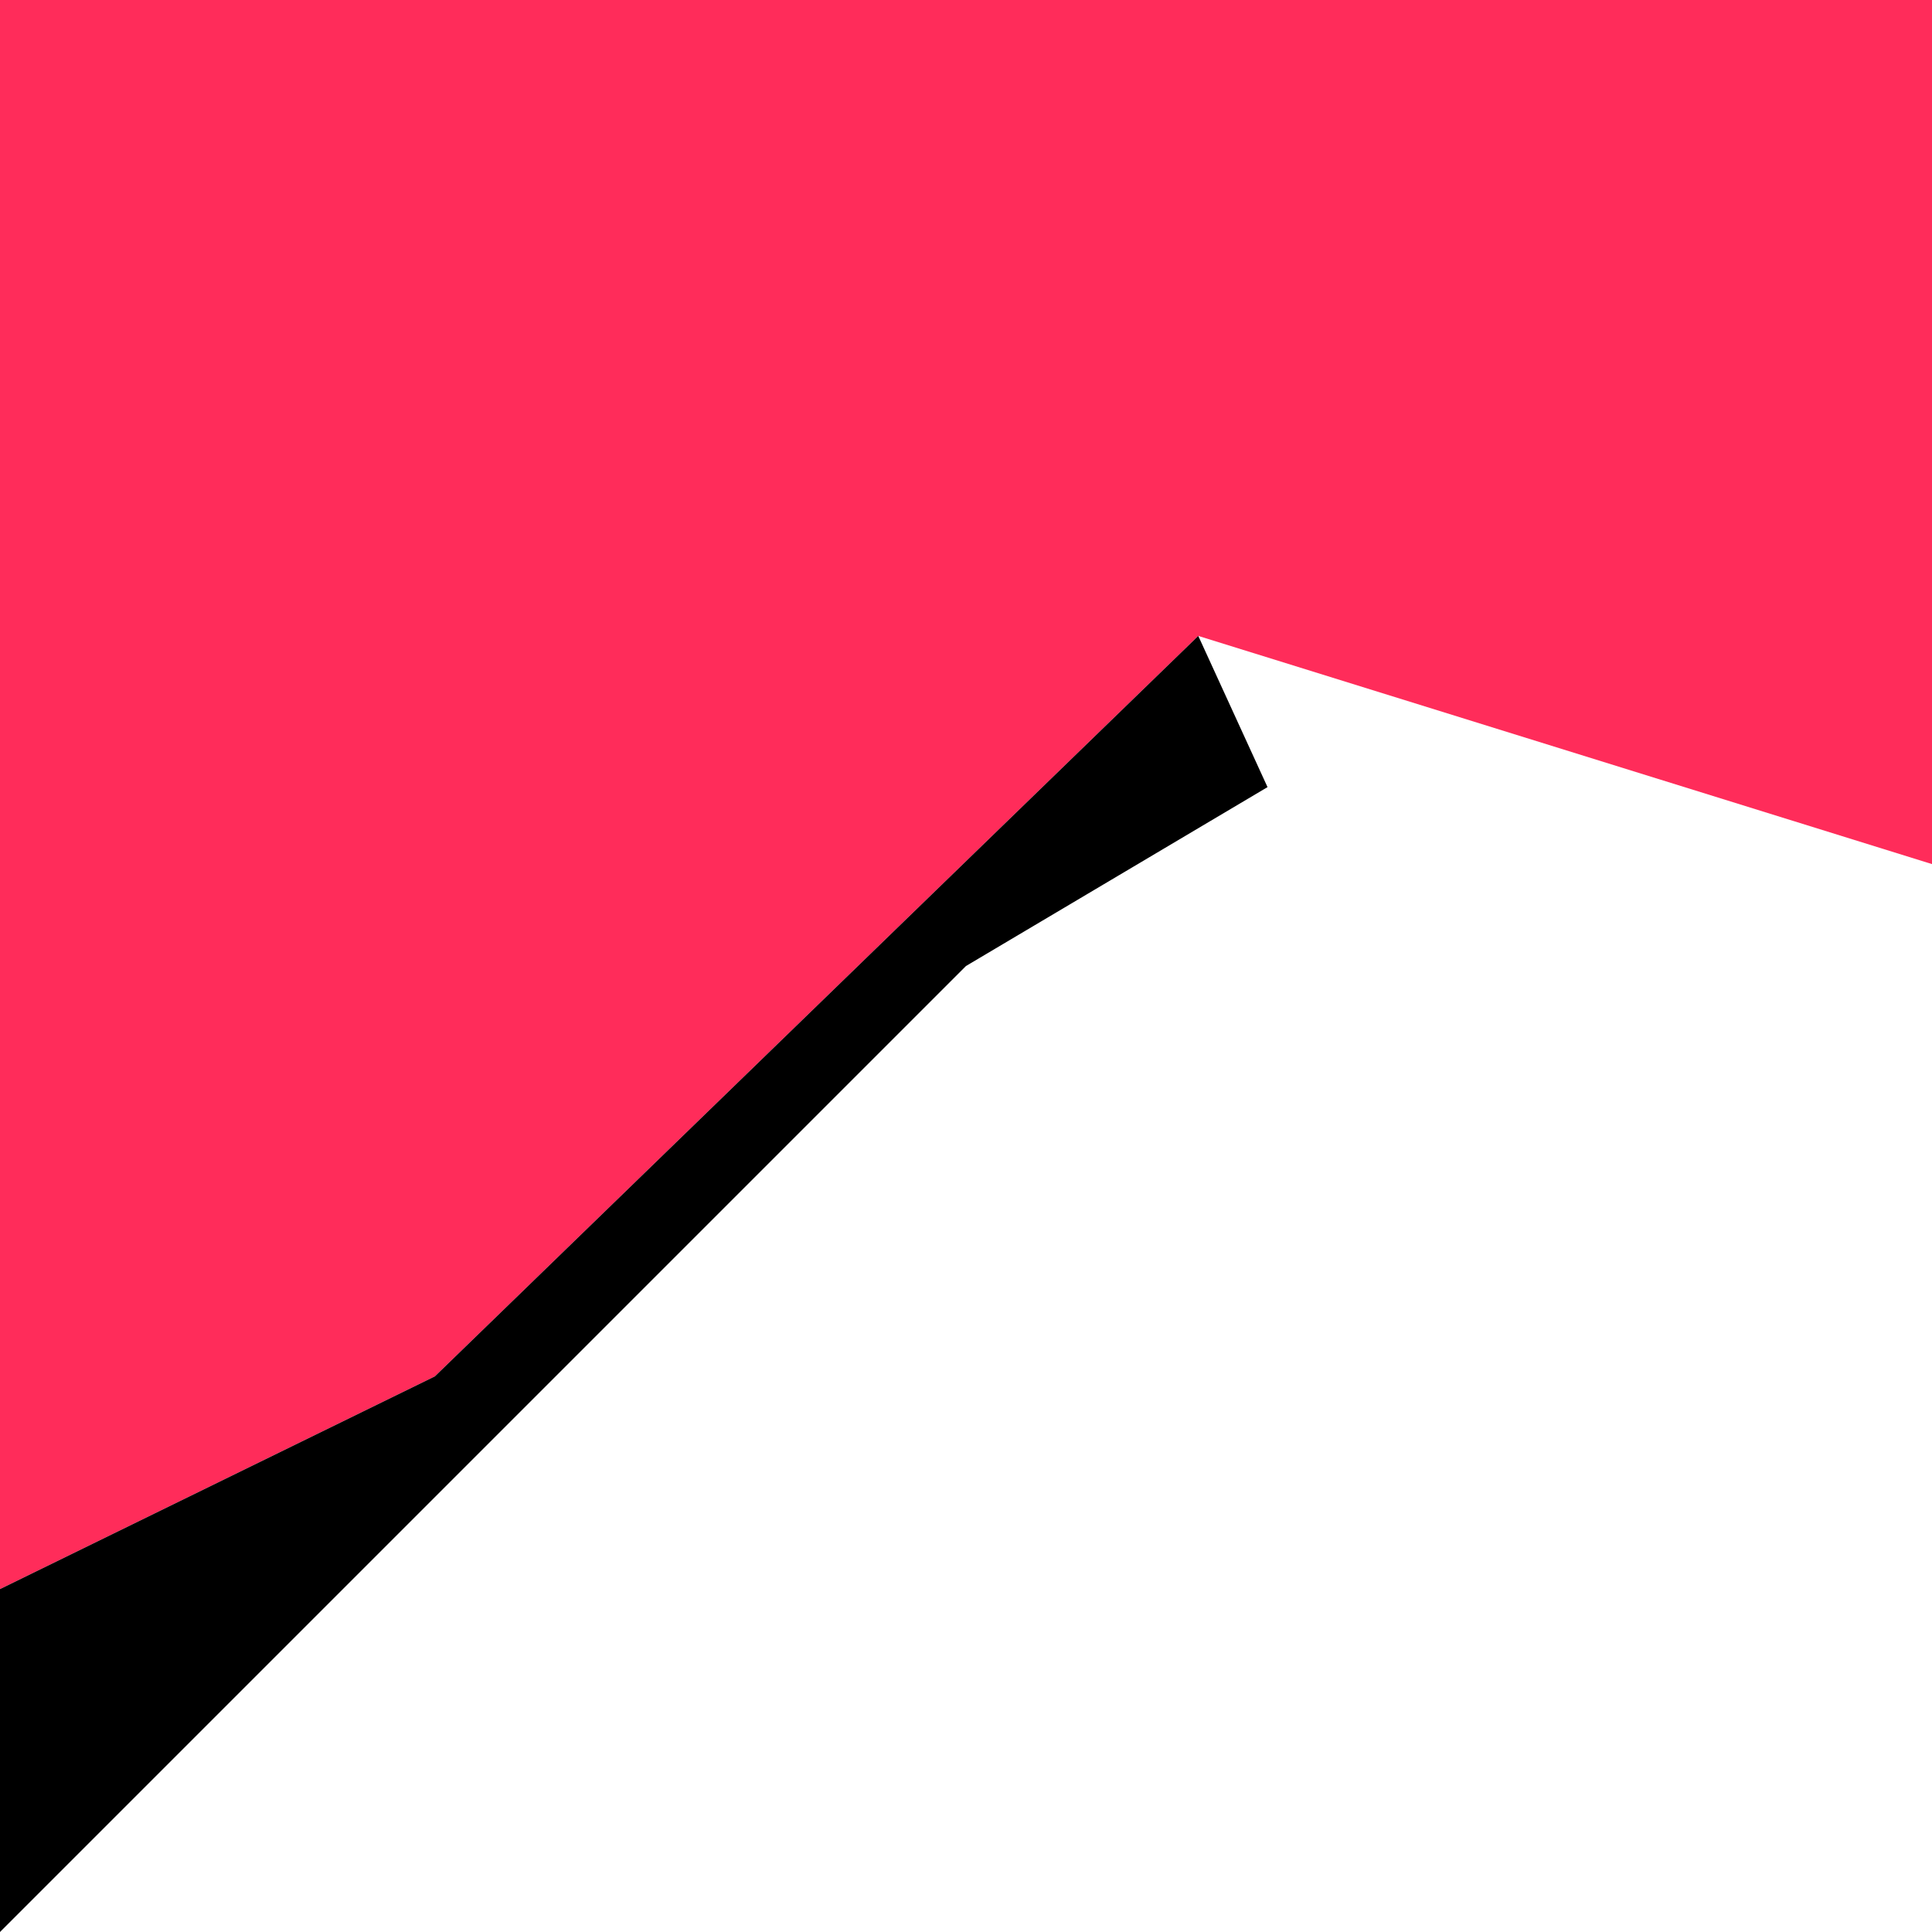
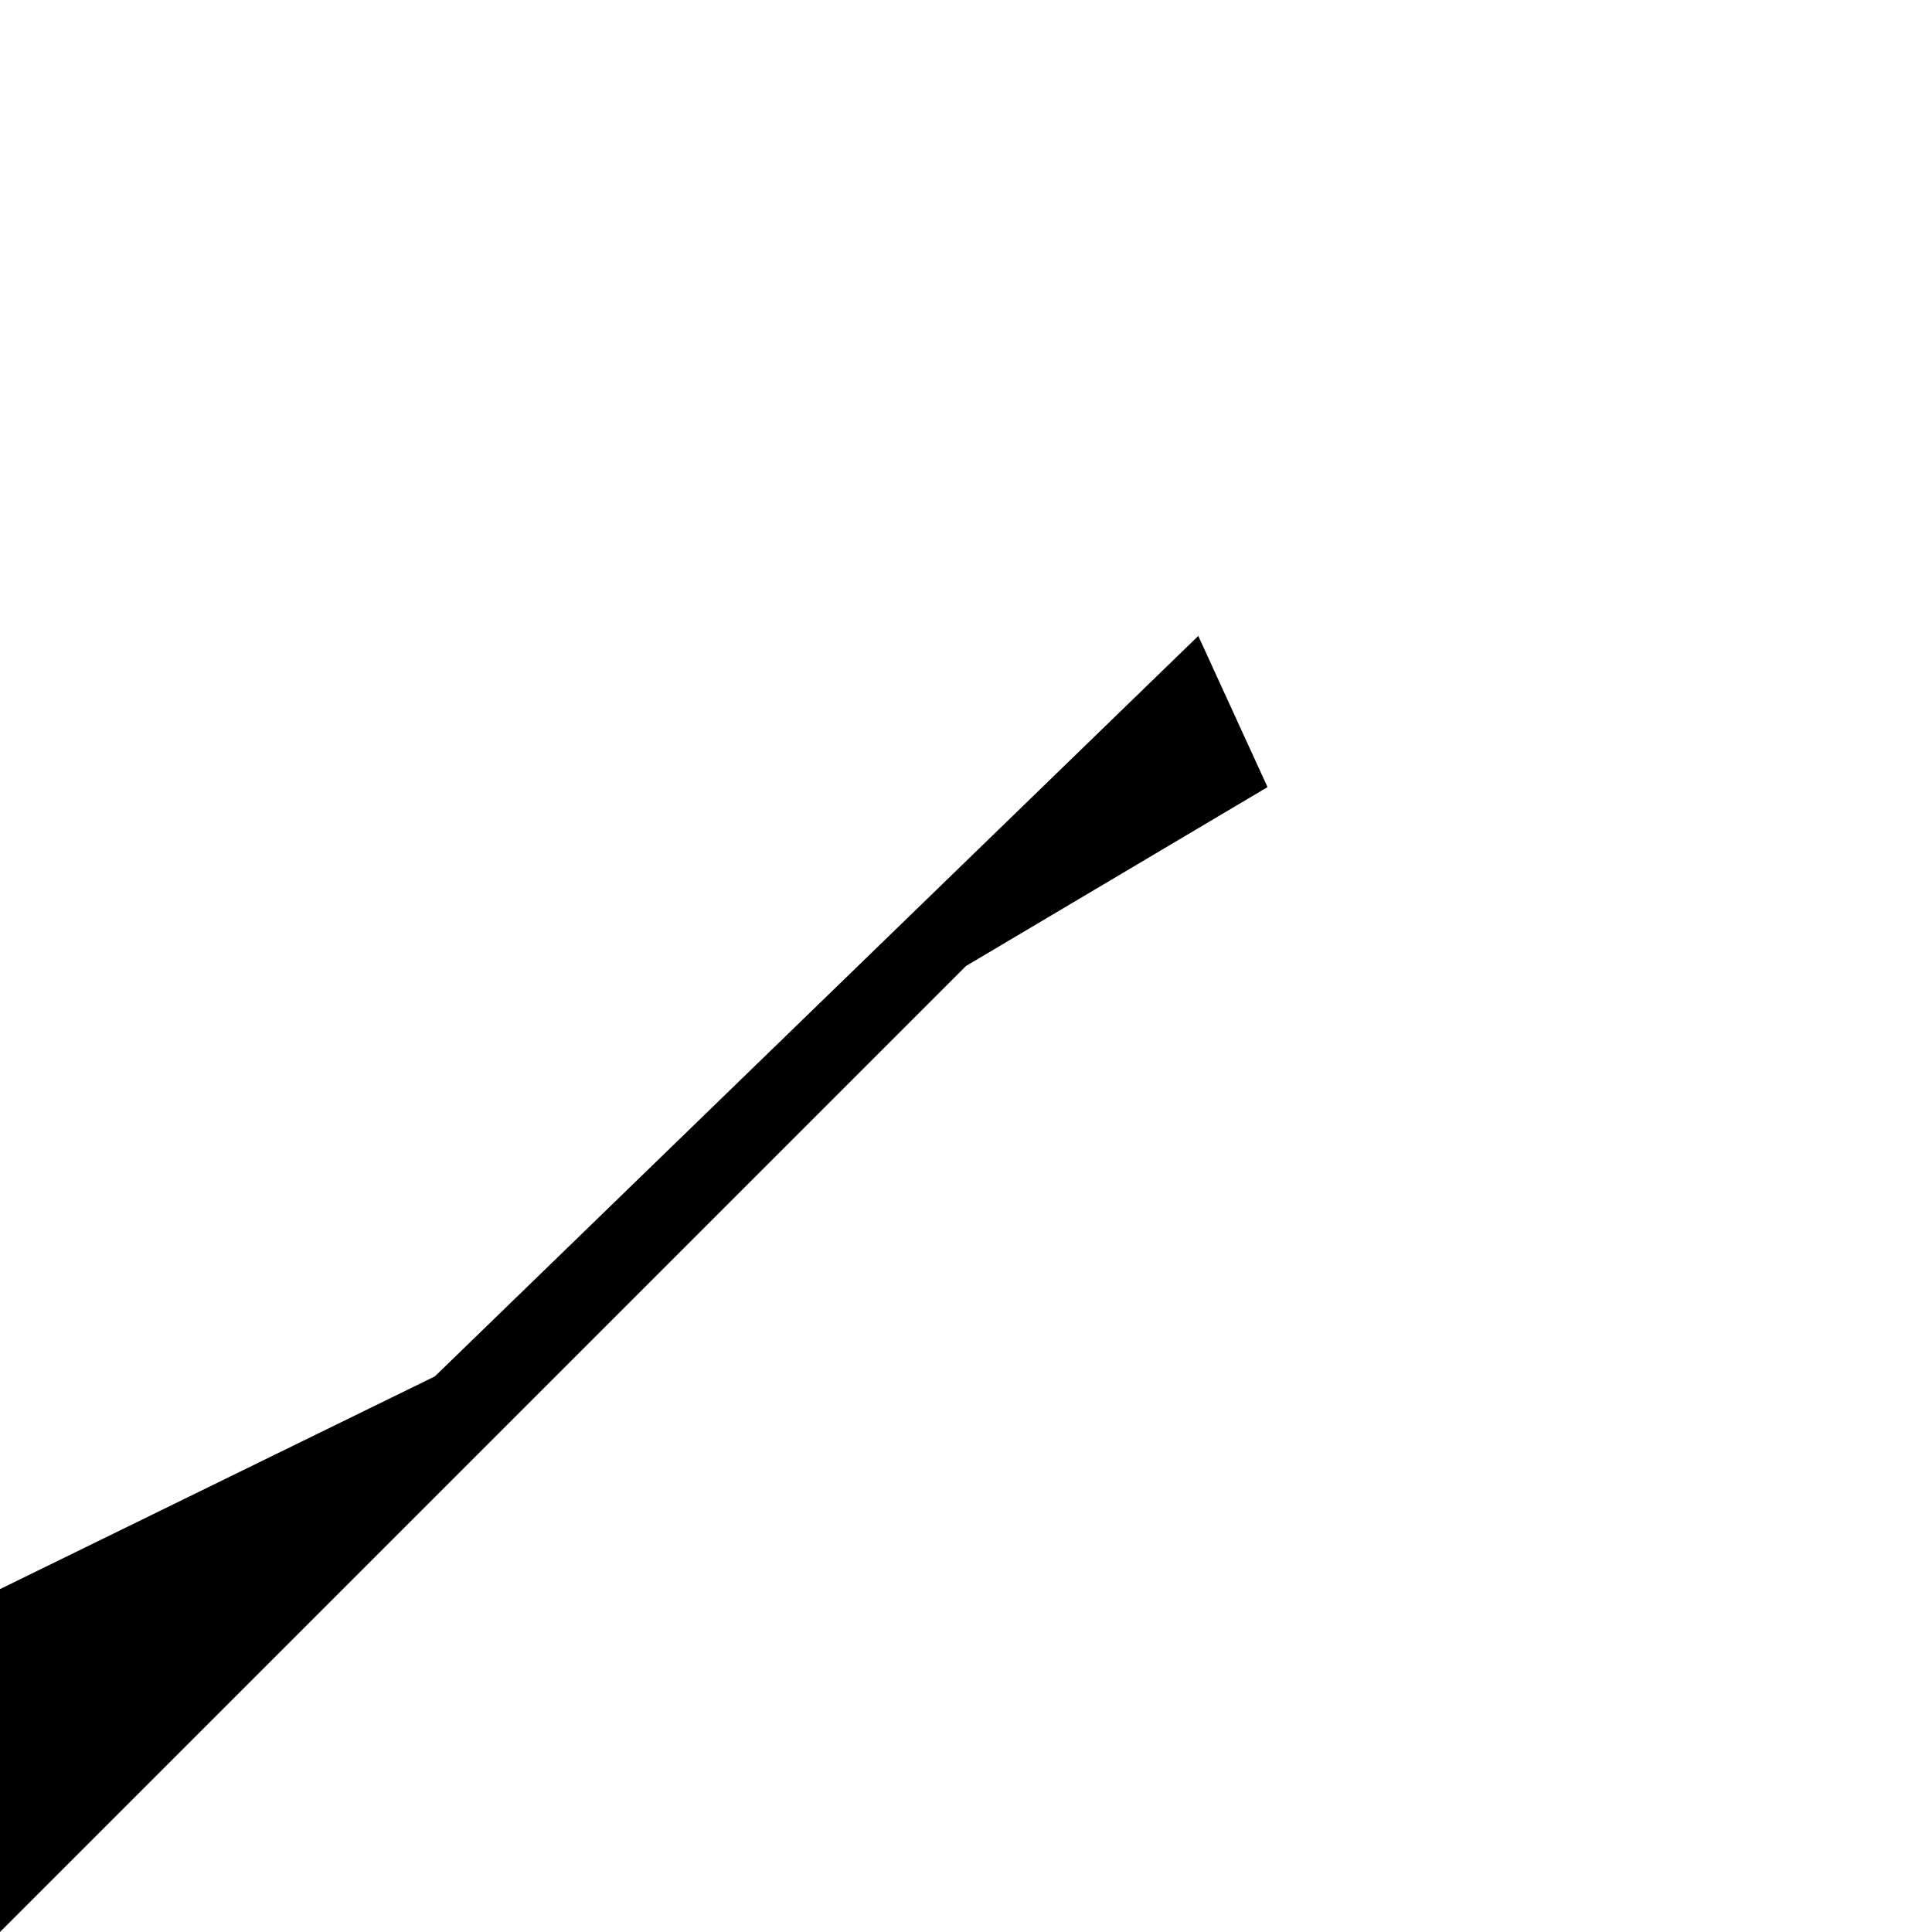
<svg xmlns="http://www.w3.org/2000/svg" id="Layer_2" data-name="Layer 2" viewBox="0 0 1417.32 1417.32">
  <defs>
    <style>
      .cls-1, .cls-2 {
        stroke-width: 0px;
      }

      .cls-2 {
        fill: #ff2c5a;
      }
    </style>
  </defs>
-   <polygon class="cls-2" points="879.06 466.51 1417.32 633.9 1417.32 0 0 0 0 1165.77 318.99 1009.74 879.06 466.51" />
  <polygon class="cls-1" points="708.66 708.66 929.86 577.43 879.06 466.51 318.99 1009.74 0 1165.77 0 1417.32 708.66 708.66" />
</svg>